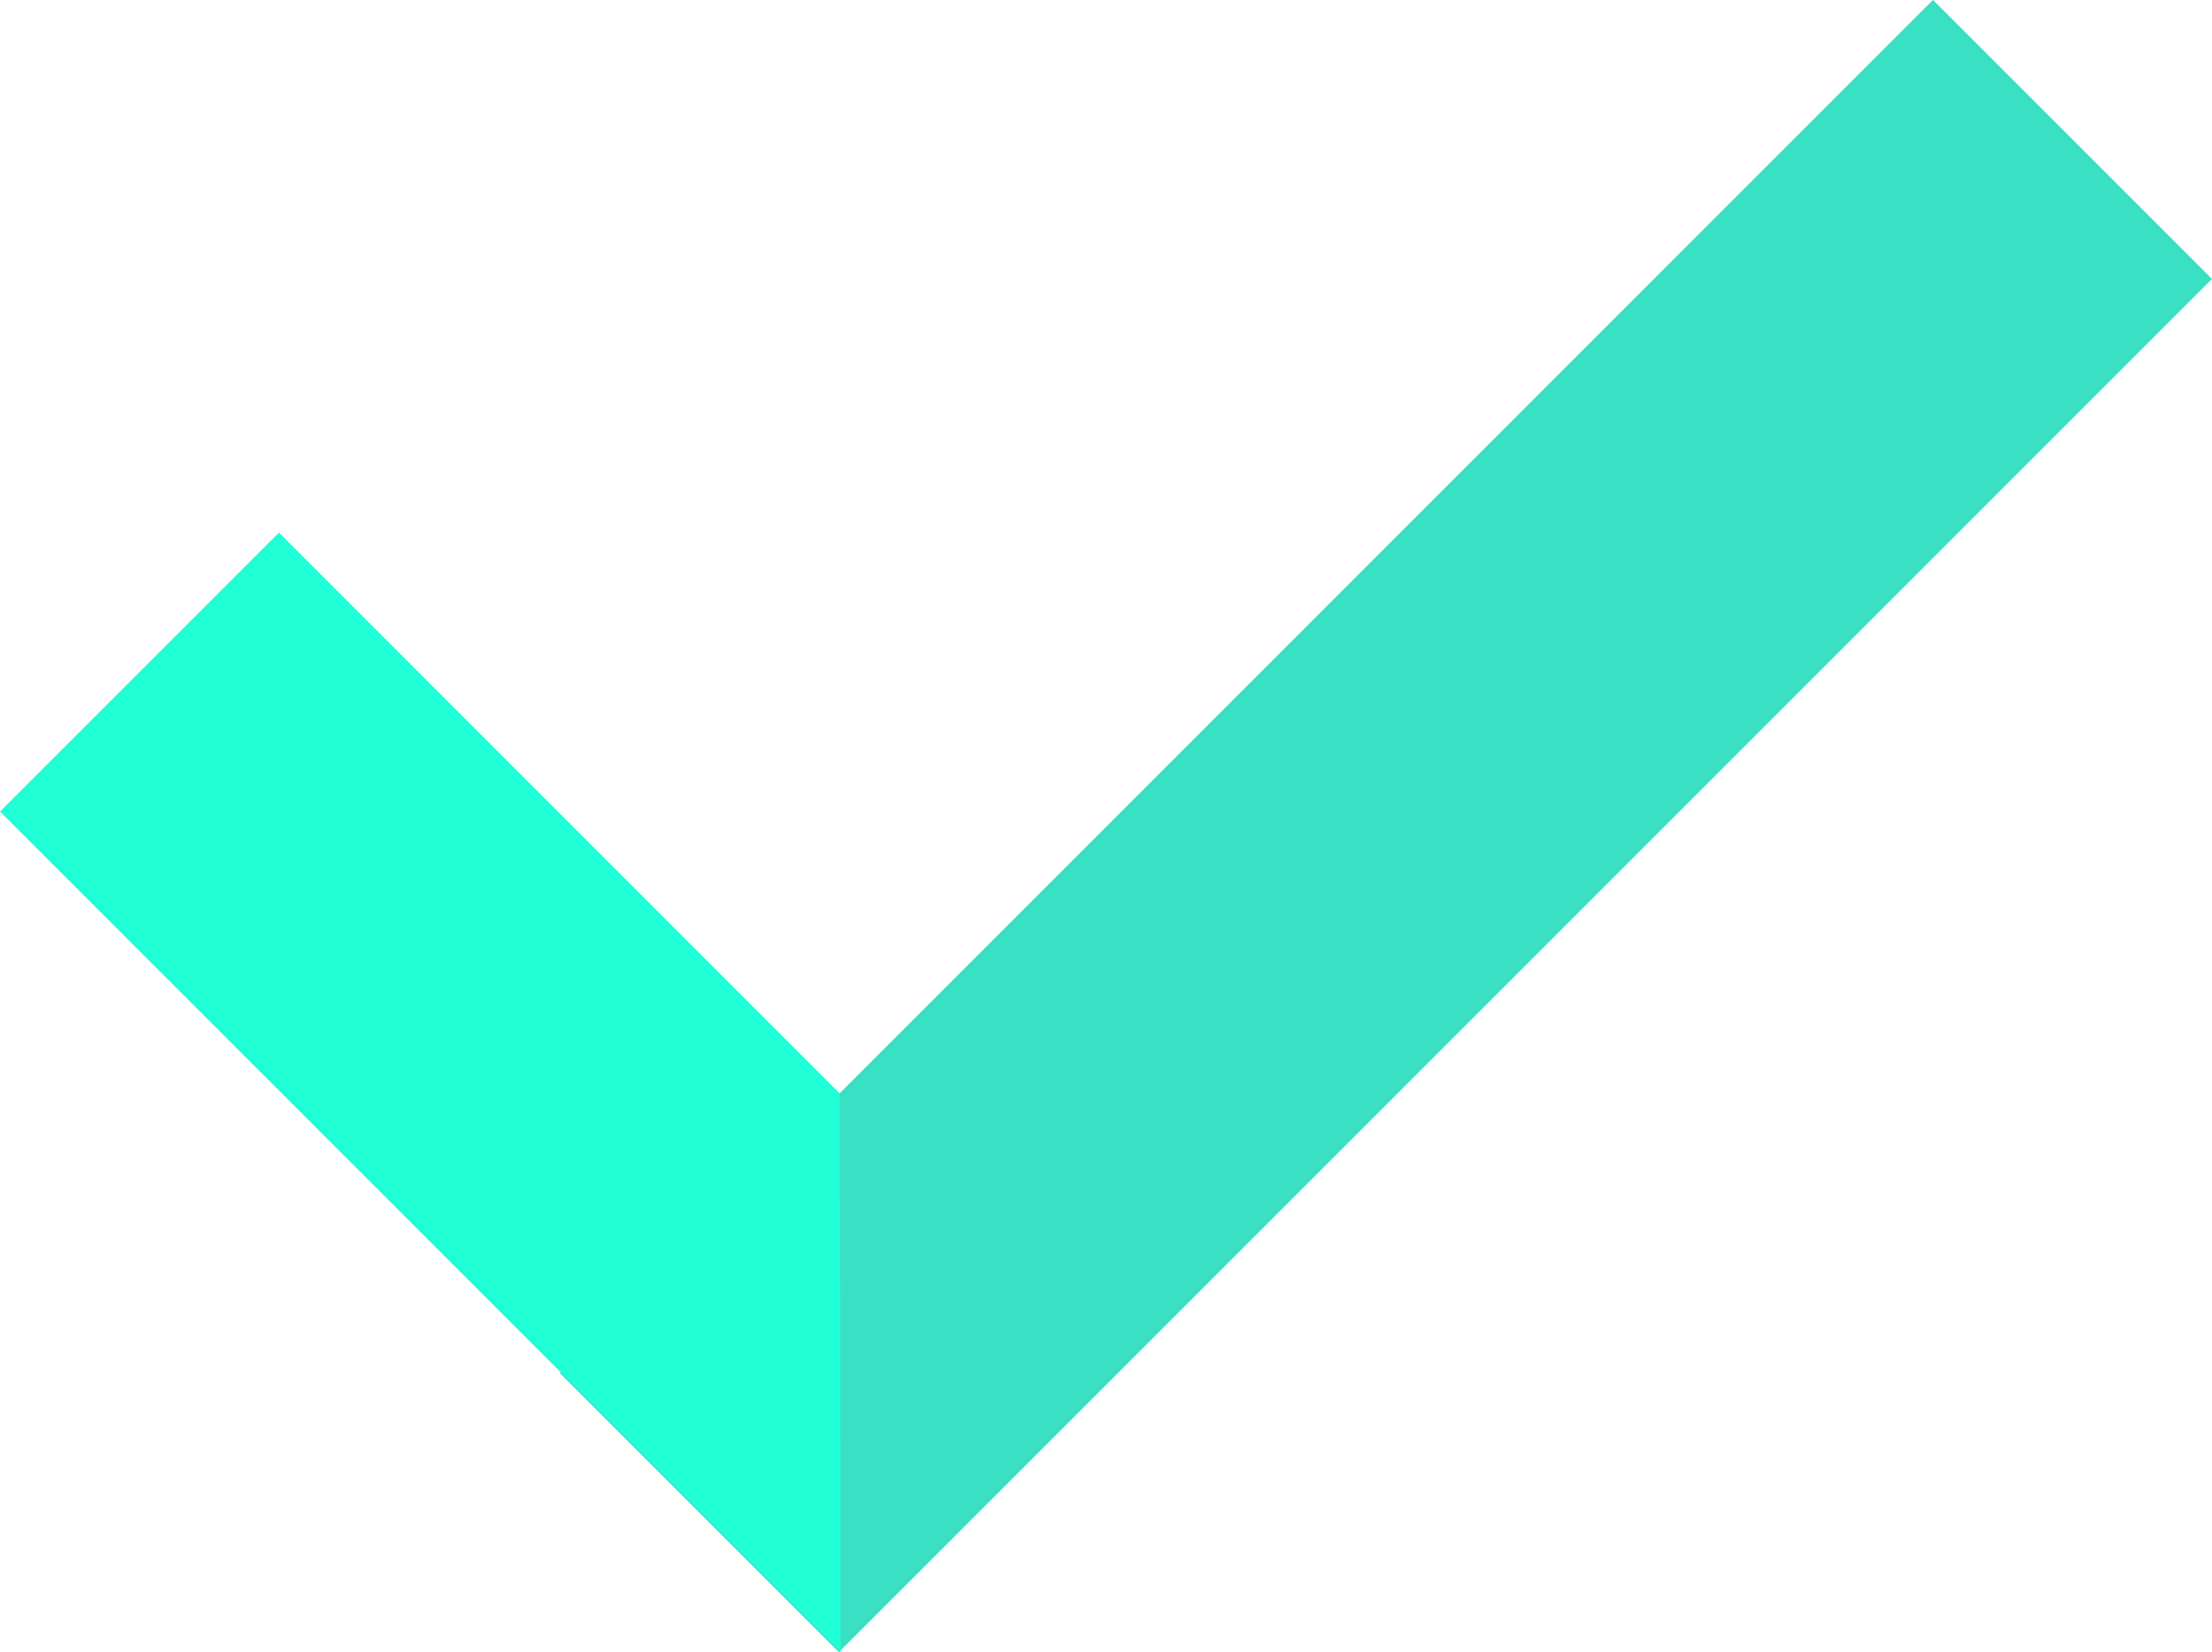
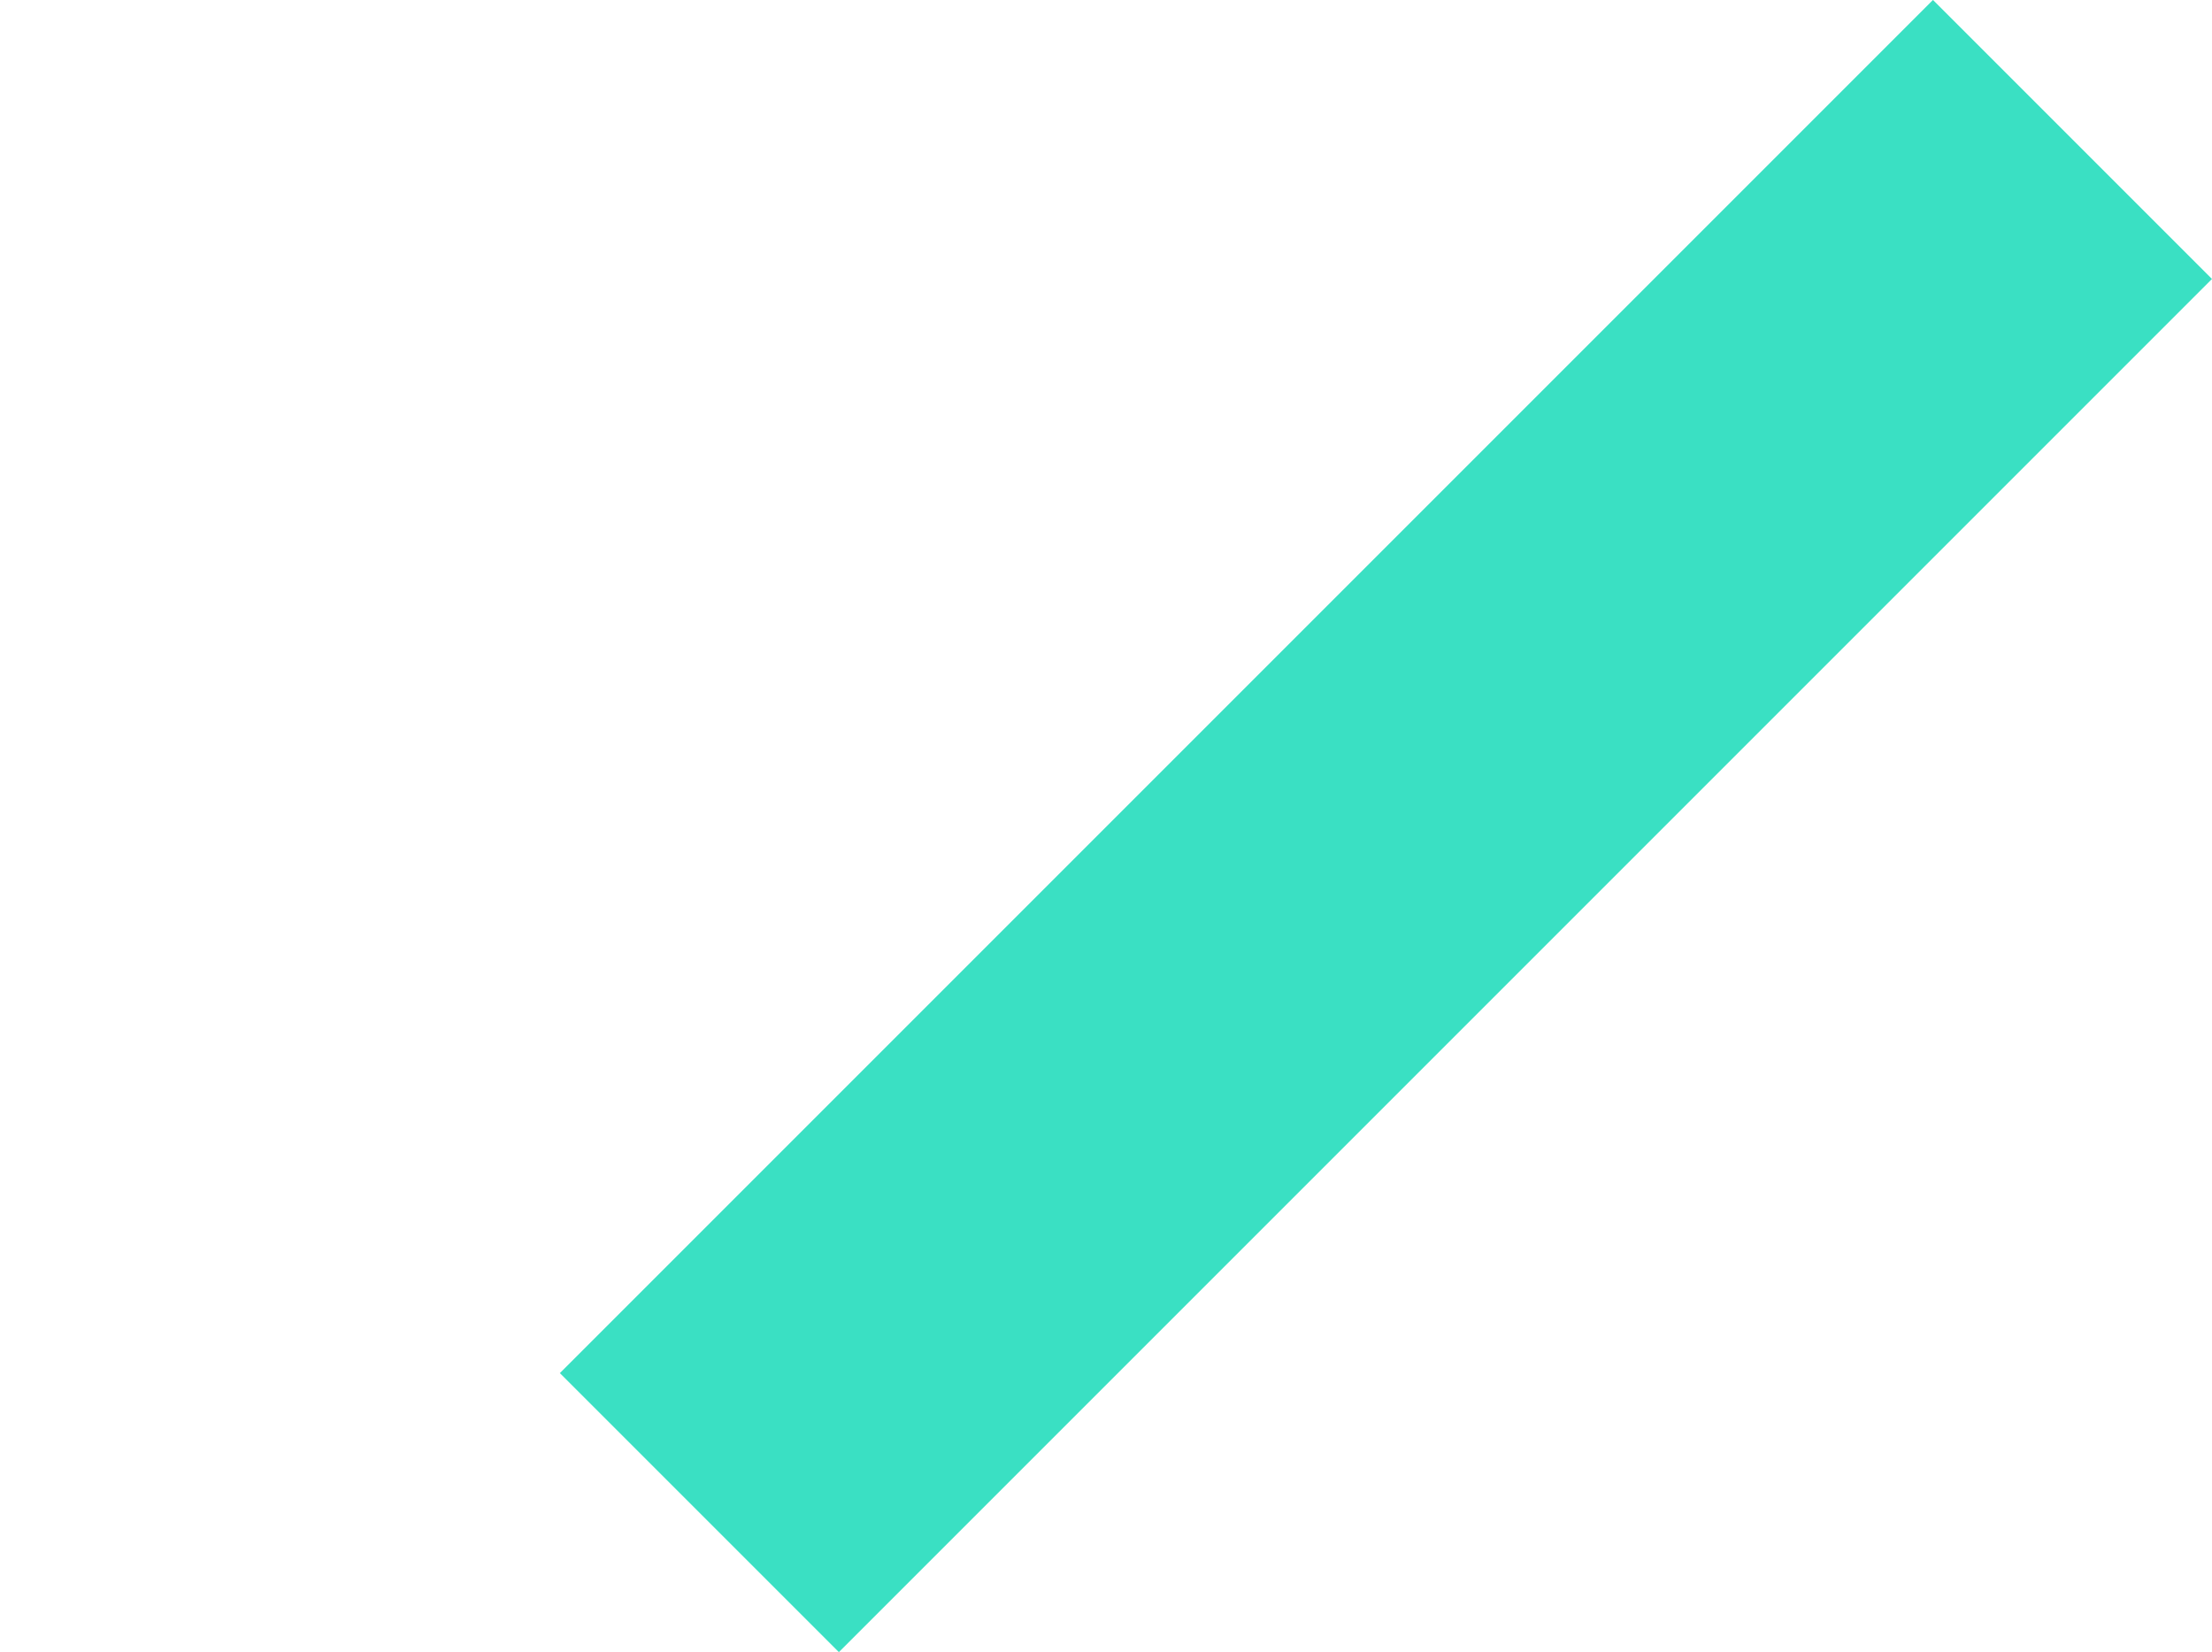
<svg xmlns="http://www.w3.org/2000/svg" viewBox="0 0 160 119.5">
  <defs>
    <style>.cls-1{fill:#3ae0c3;}.cls-2{fill:#21ffd7;}</style>
  </defs>
  <title>Asset 1</title>
  <g id="Layer_2" data-name="Layer 2">
    <g id="Layer_2-2" data-name="Layer 2">
      <rect class="cls-1" x="85.98" y="-10.48" width="28.54" height="140.46" transform="translate(71.61 -53.39) rotate(45)" />
-       <polygon class="cls-2" points="60.74 79.09 60.8 119.5 0 58.7 20.18 38.52 60.74 79.09" />
    </g>
  </g>
</svg>